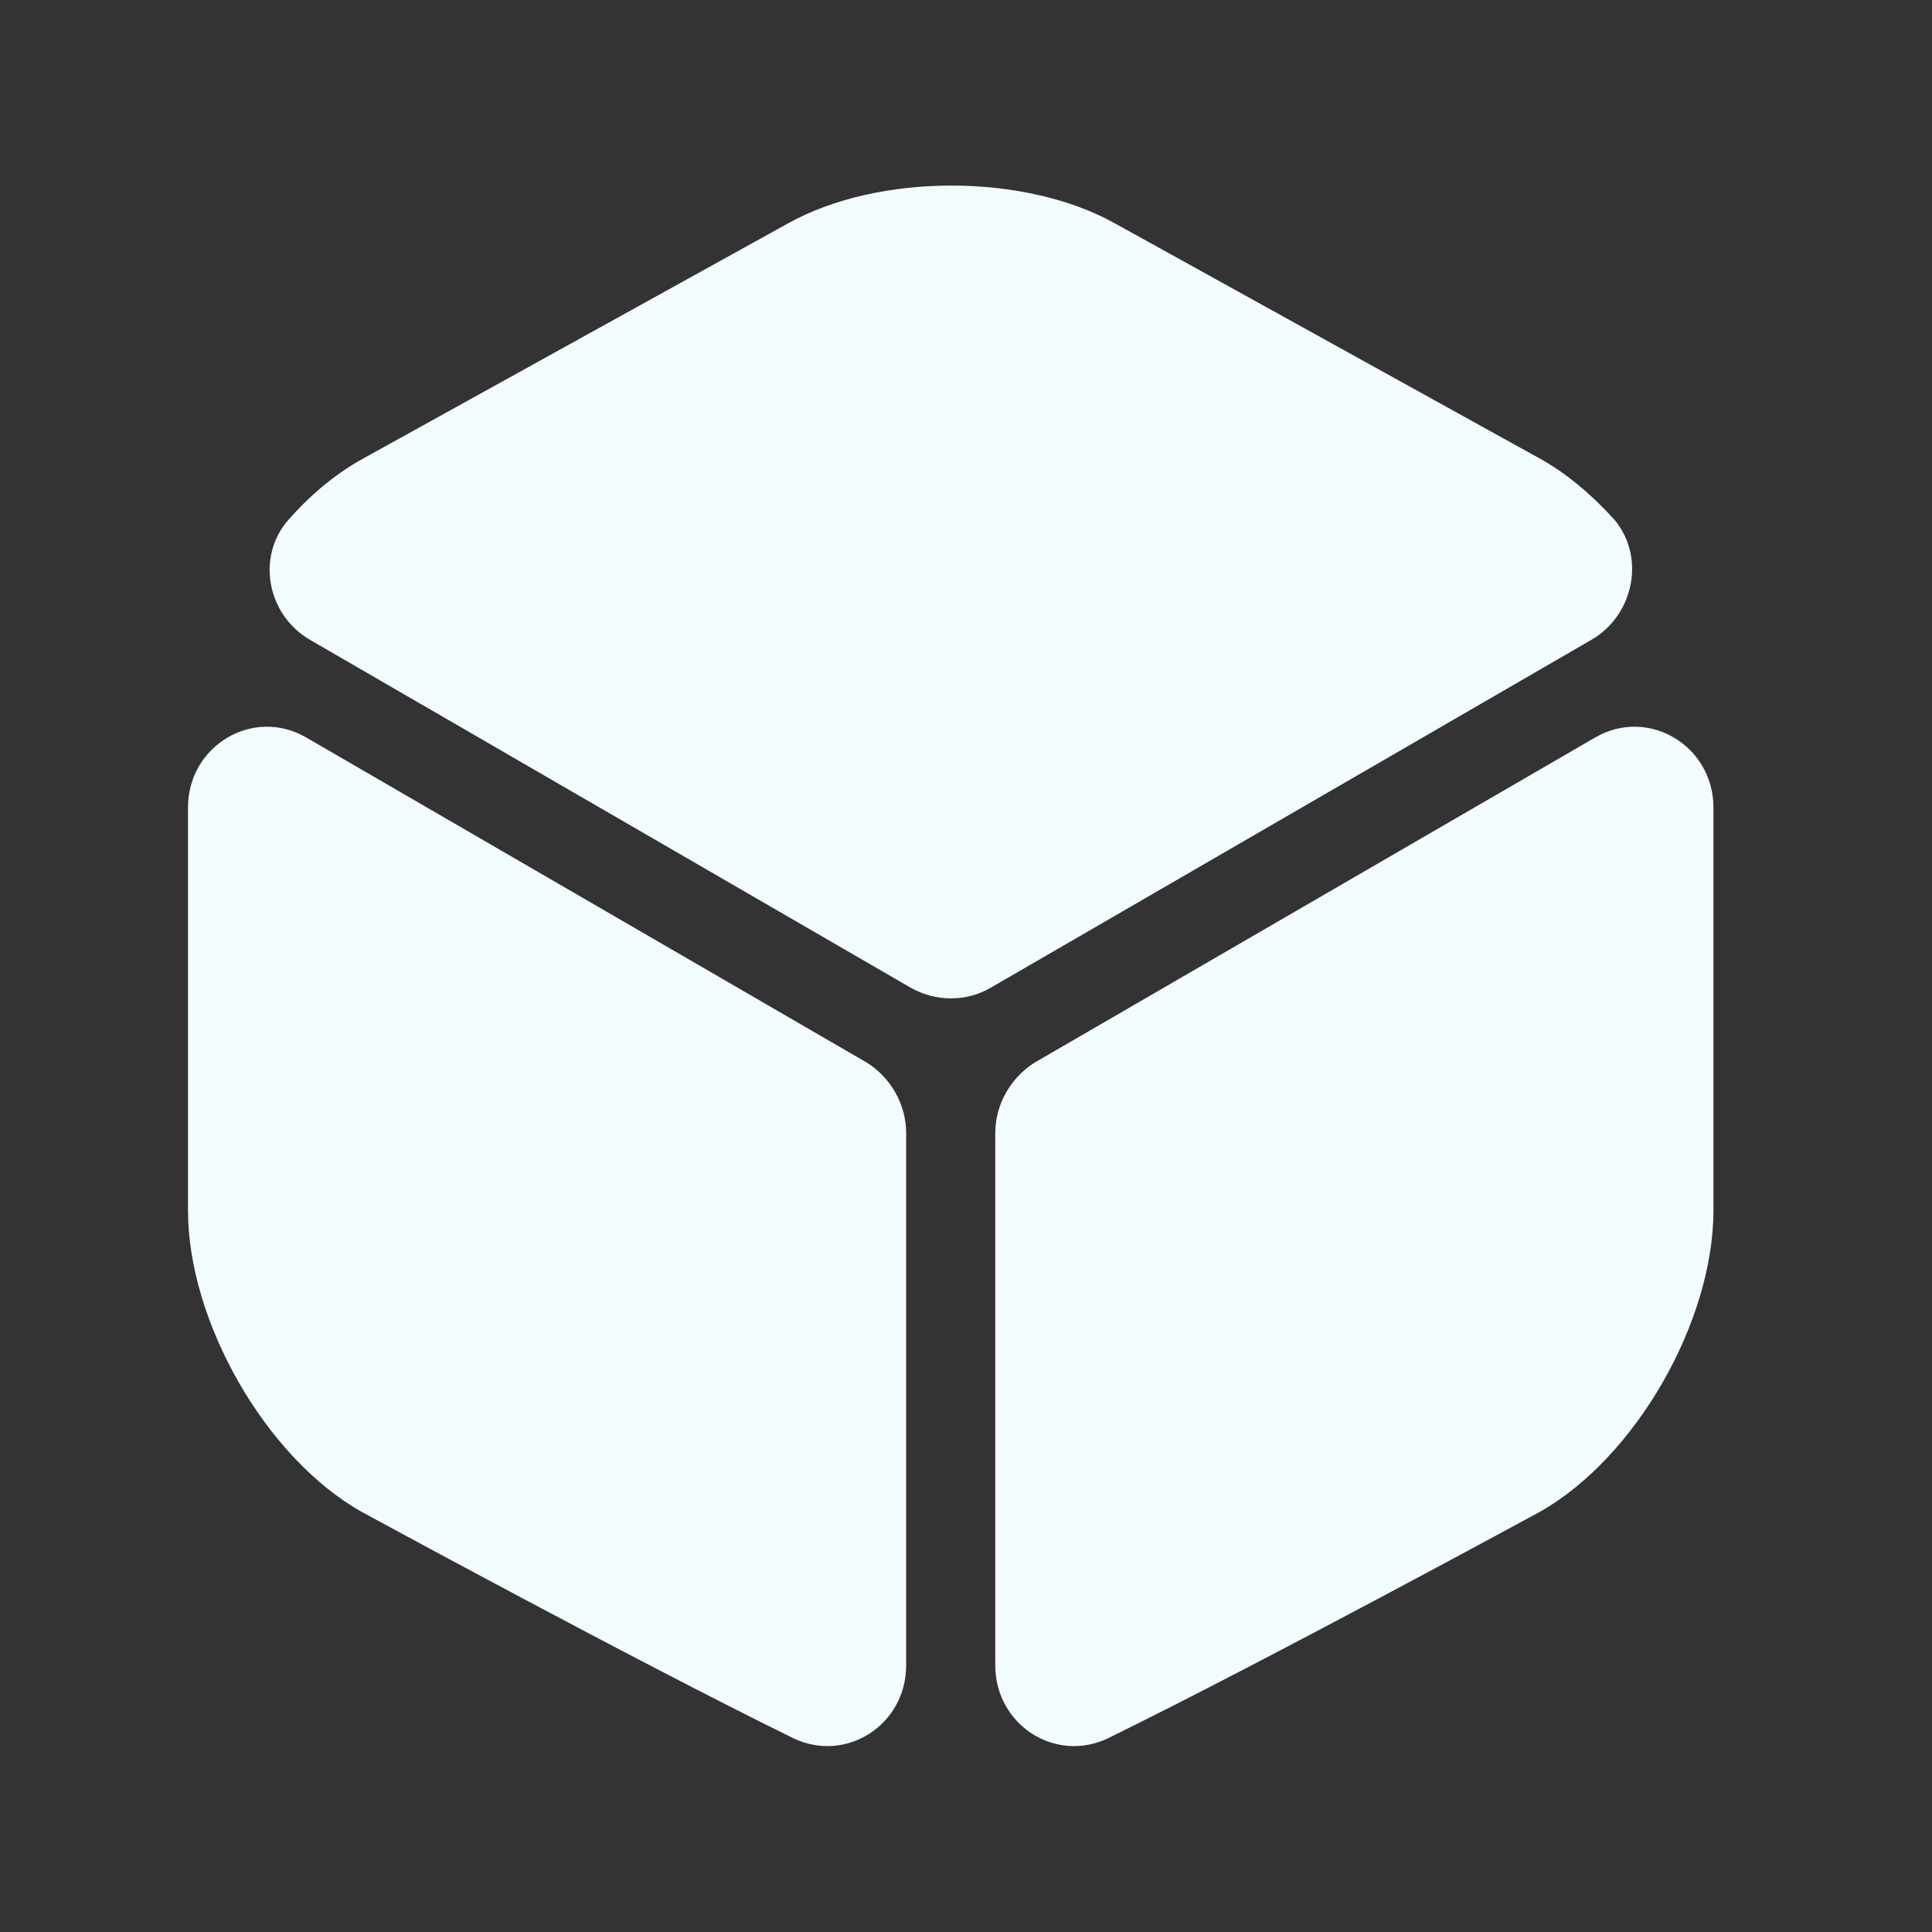
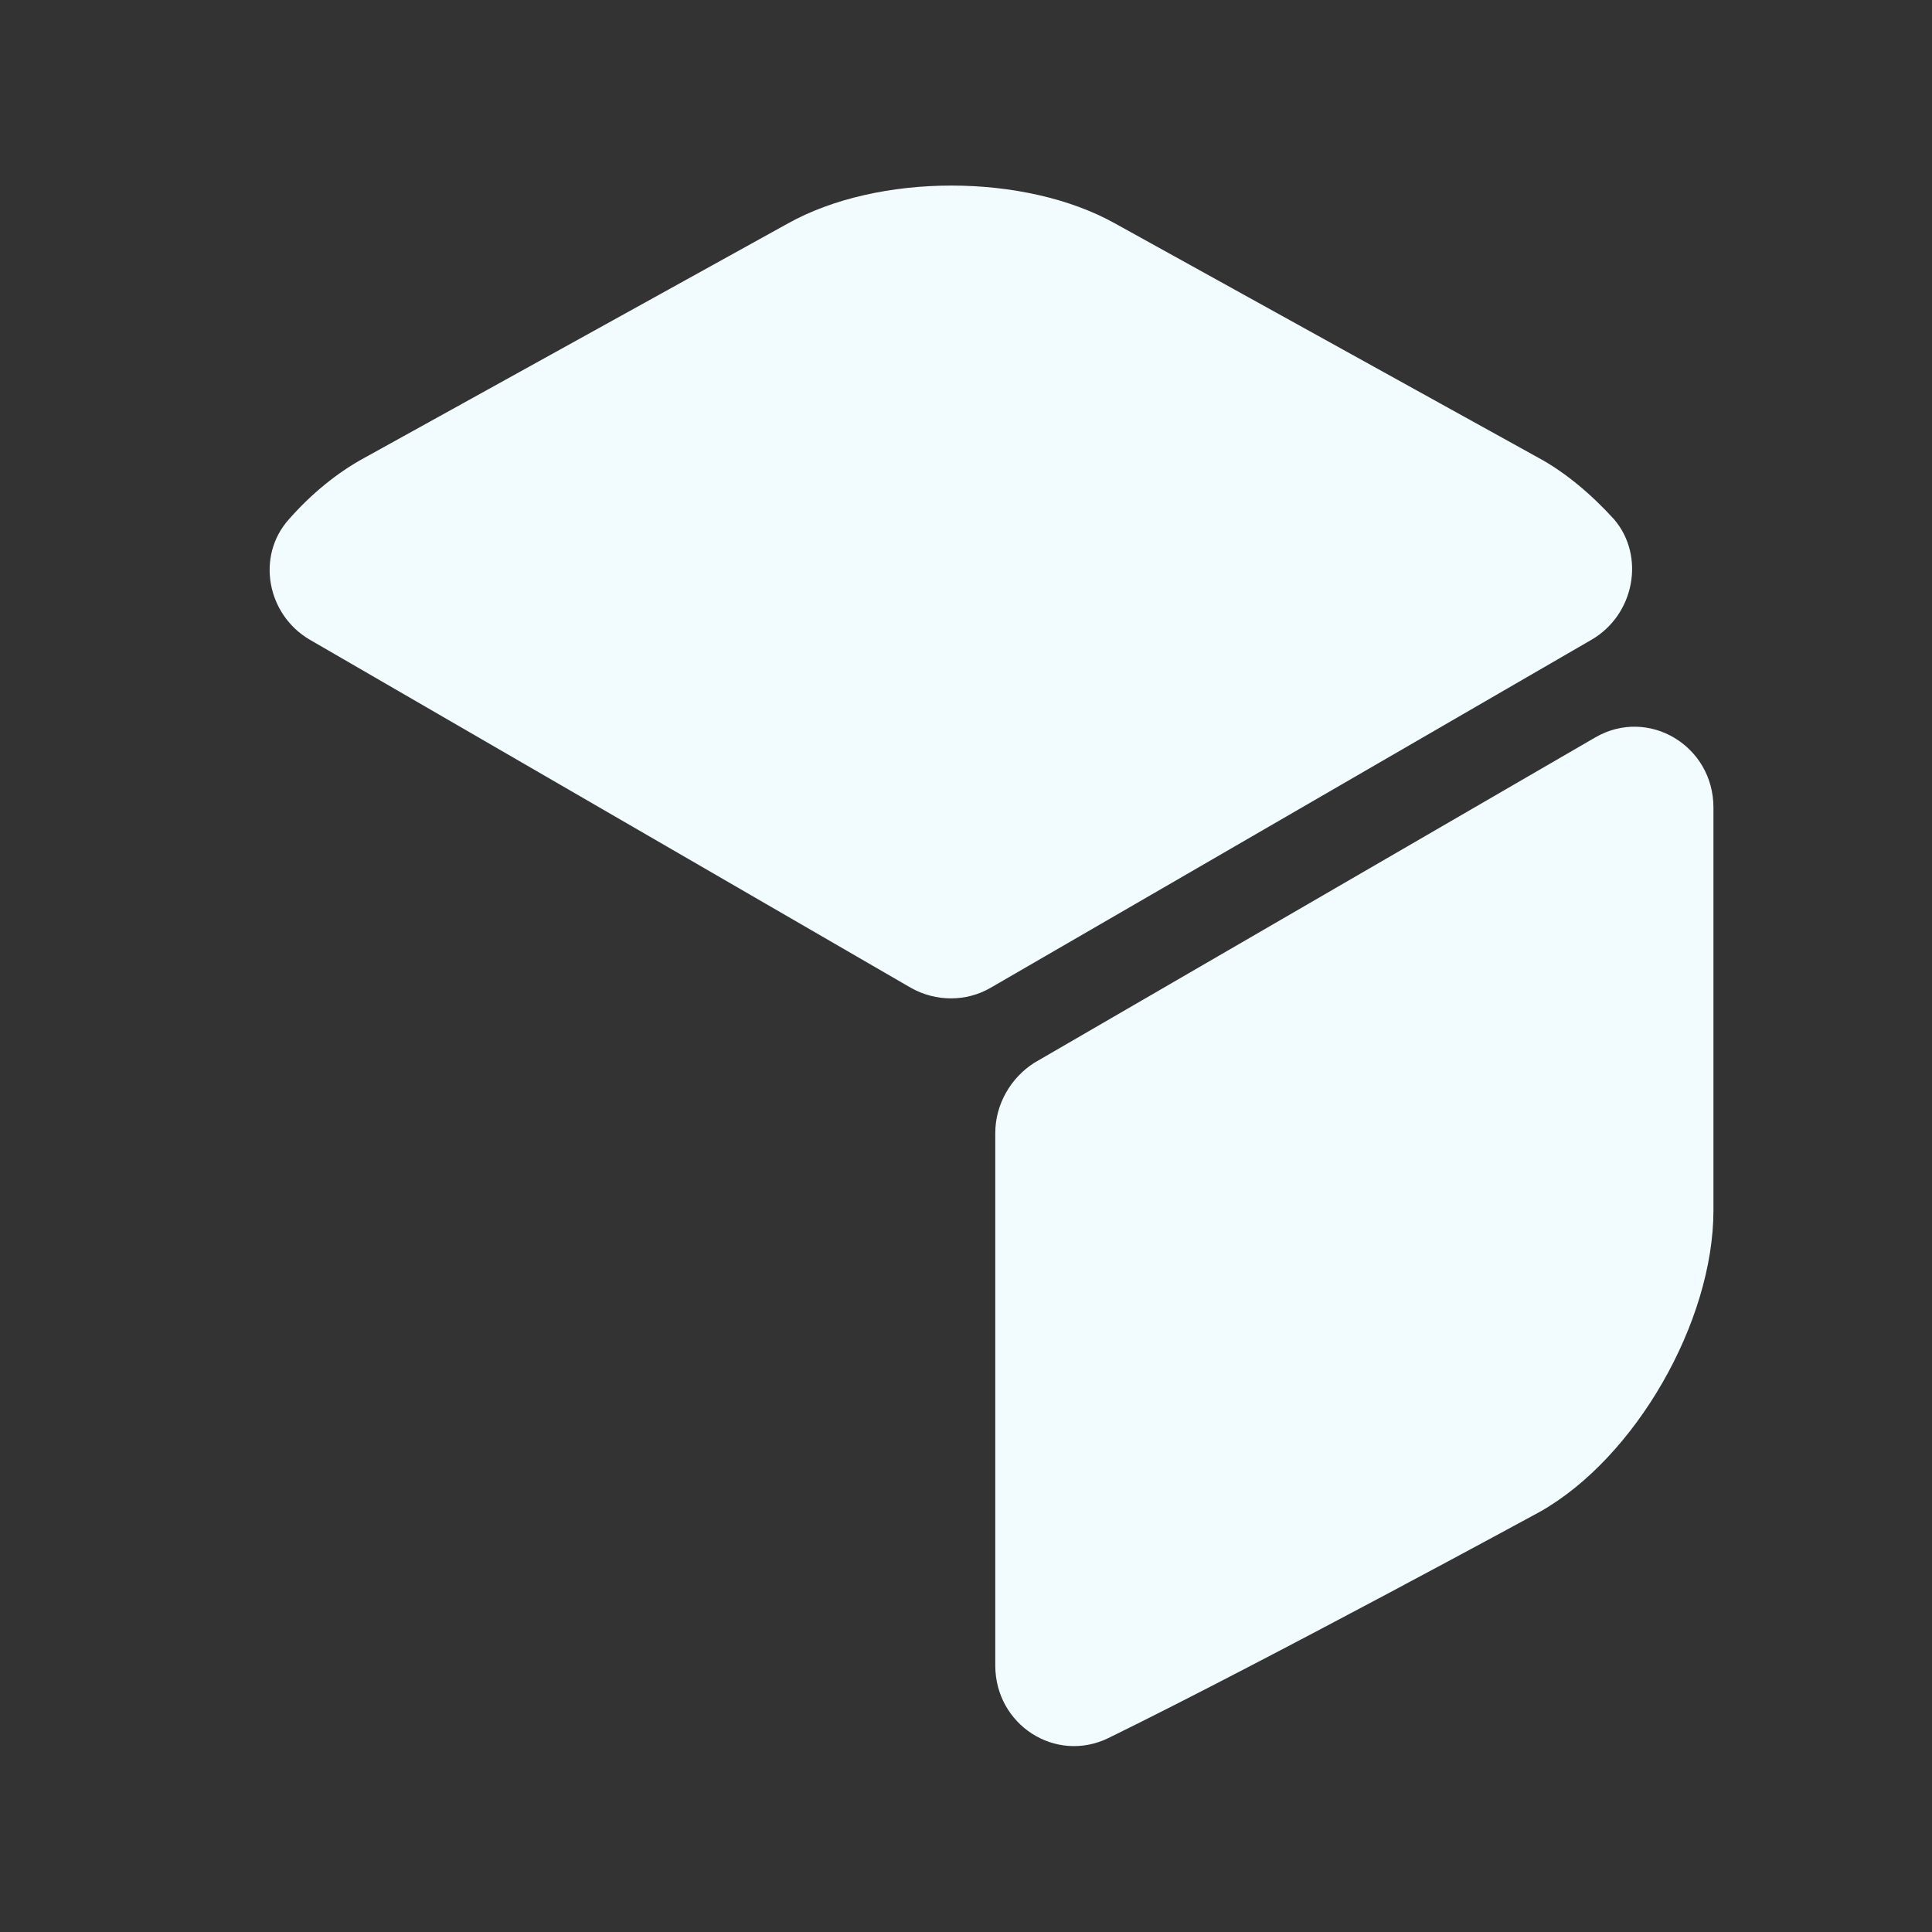
<svg xmlns="http://www.w3.org/2000/svg" width="33" height="33" viewBox="0 0 33 33" fill="none">
  <rect x="0" y="0" width="33" height="33" fill="#333333" stroke="none" />
  <path d="M27.185 10.927L16.919 16.873C16.505 17.113 15.985 17.113 15.559 16.873L5.292 10.927C4.559 10.5 4.372 9.5 4.932 8.873C5.319 8.433 5.759 8.073 6.225 7.82L13.452 3.82C14.999 2.953 17.505 2.953 19.052 3.82L26.279 7.82C26.745 8.073 27.185 8.447 27.572 8.873C28.105 9.5 27.919 10.5 27.185 10.927Z" fill="#F2FBFD" />
-   <path d="M15.478 19.353V28.447C15.478 29.46 14.451 30.127 13.544 29.687C10.798 28.34 6.171 25.82 6.171 25.82C4.544 24.9 3.211 22.58 3.211 20.673V13.793C3.211 12.74 4.318 12.073 5.224 12.593L14.811 18.153C15.211 18.407 15.478 18.86 15.478 19.353Z" fill="#F2FBFD" />
  <path d="M17 19.353V28.447C17 29.46 18.027 30.127 18.933 29.687C21.68 28.34 26.307 25.82 26.307 25.82C27.933 24.9 29.267 22.58 29.267 20.673V13.793C29.267 12.74 28.16 12.073 27.253 12.593L17.667 18.153C17.267 18.407 17 18.86 17 19.353Z" fill="#F2FBFD" />
</svg>